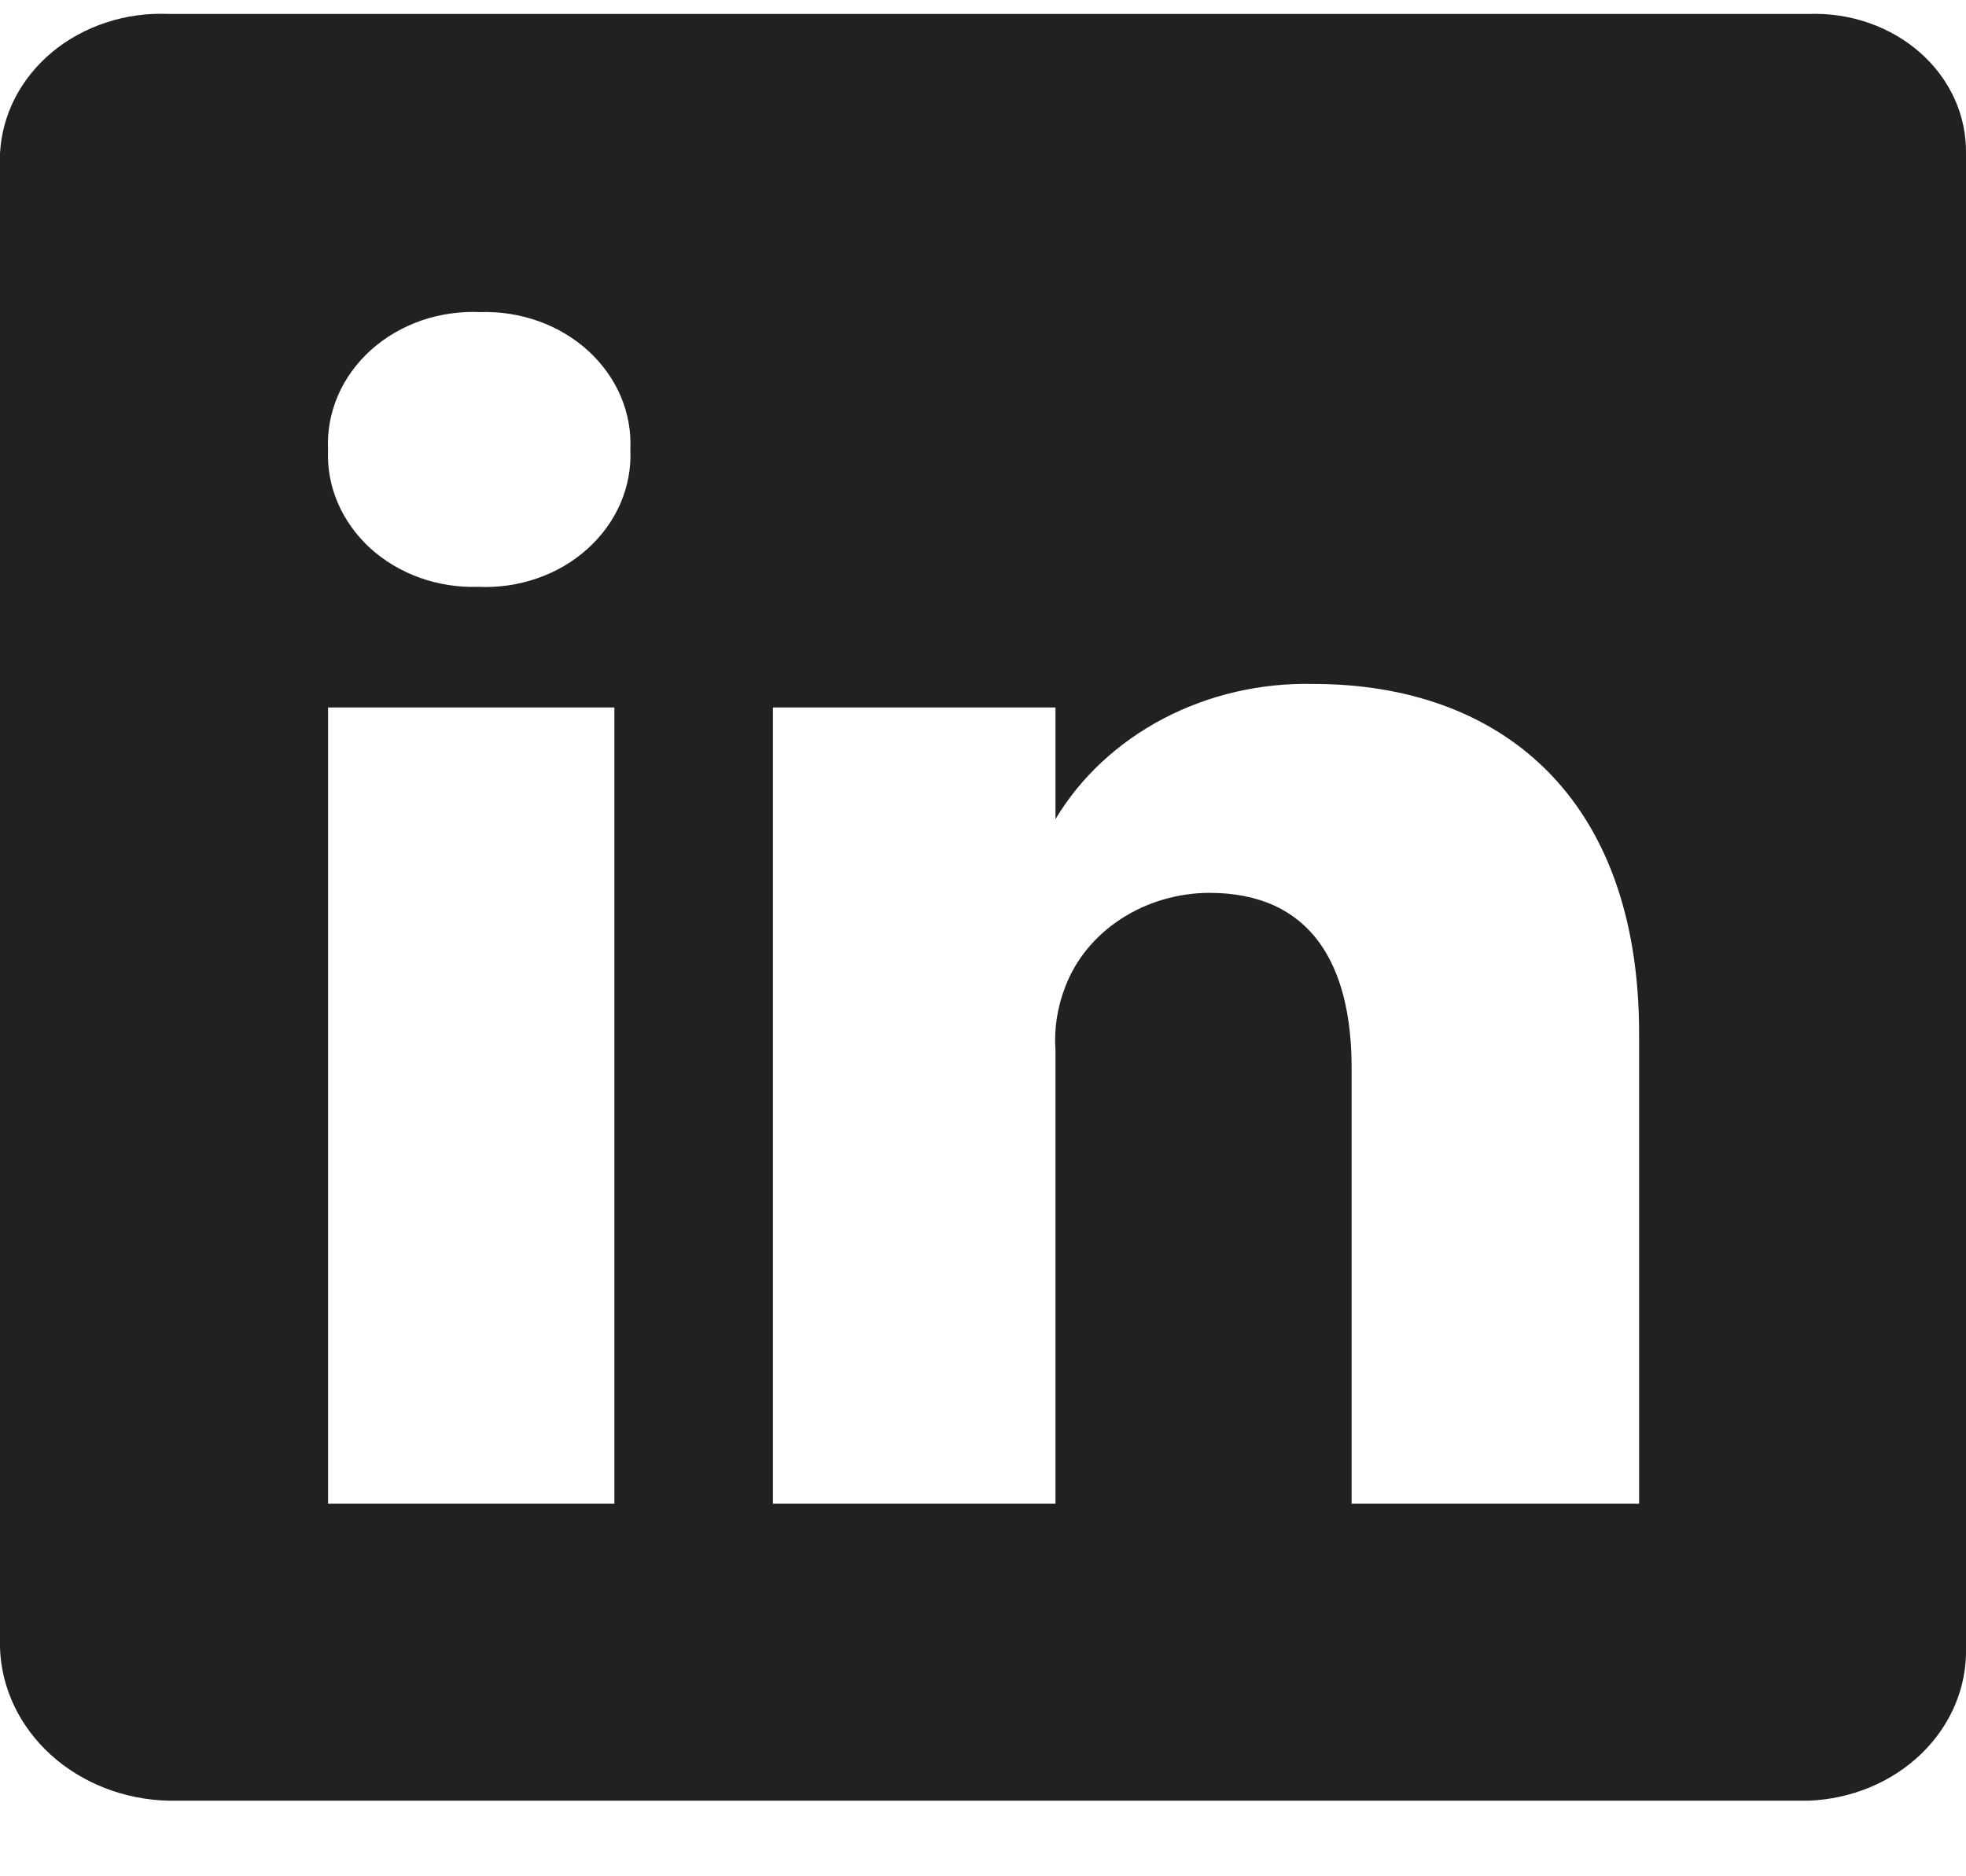
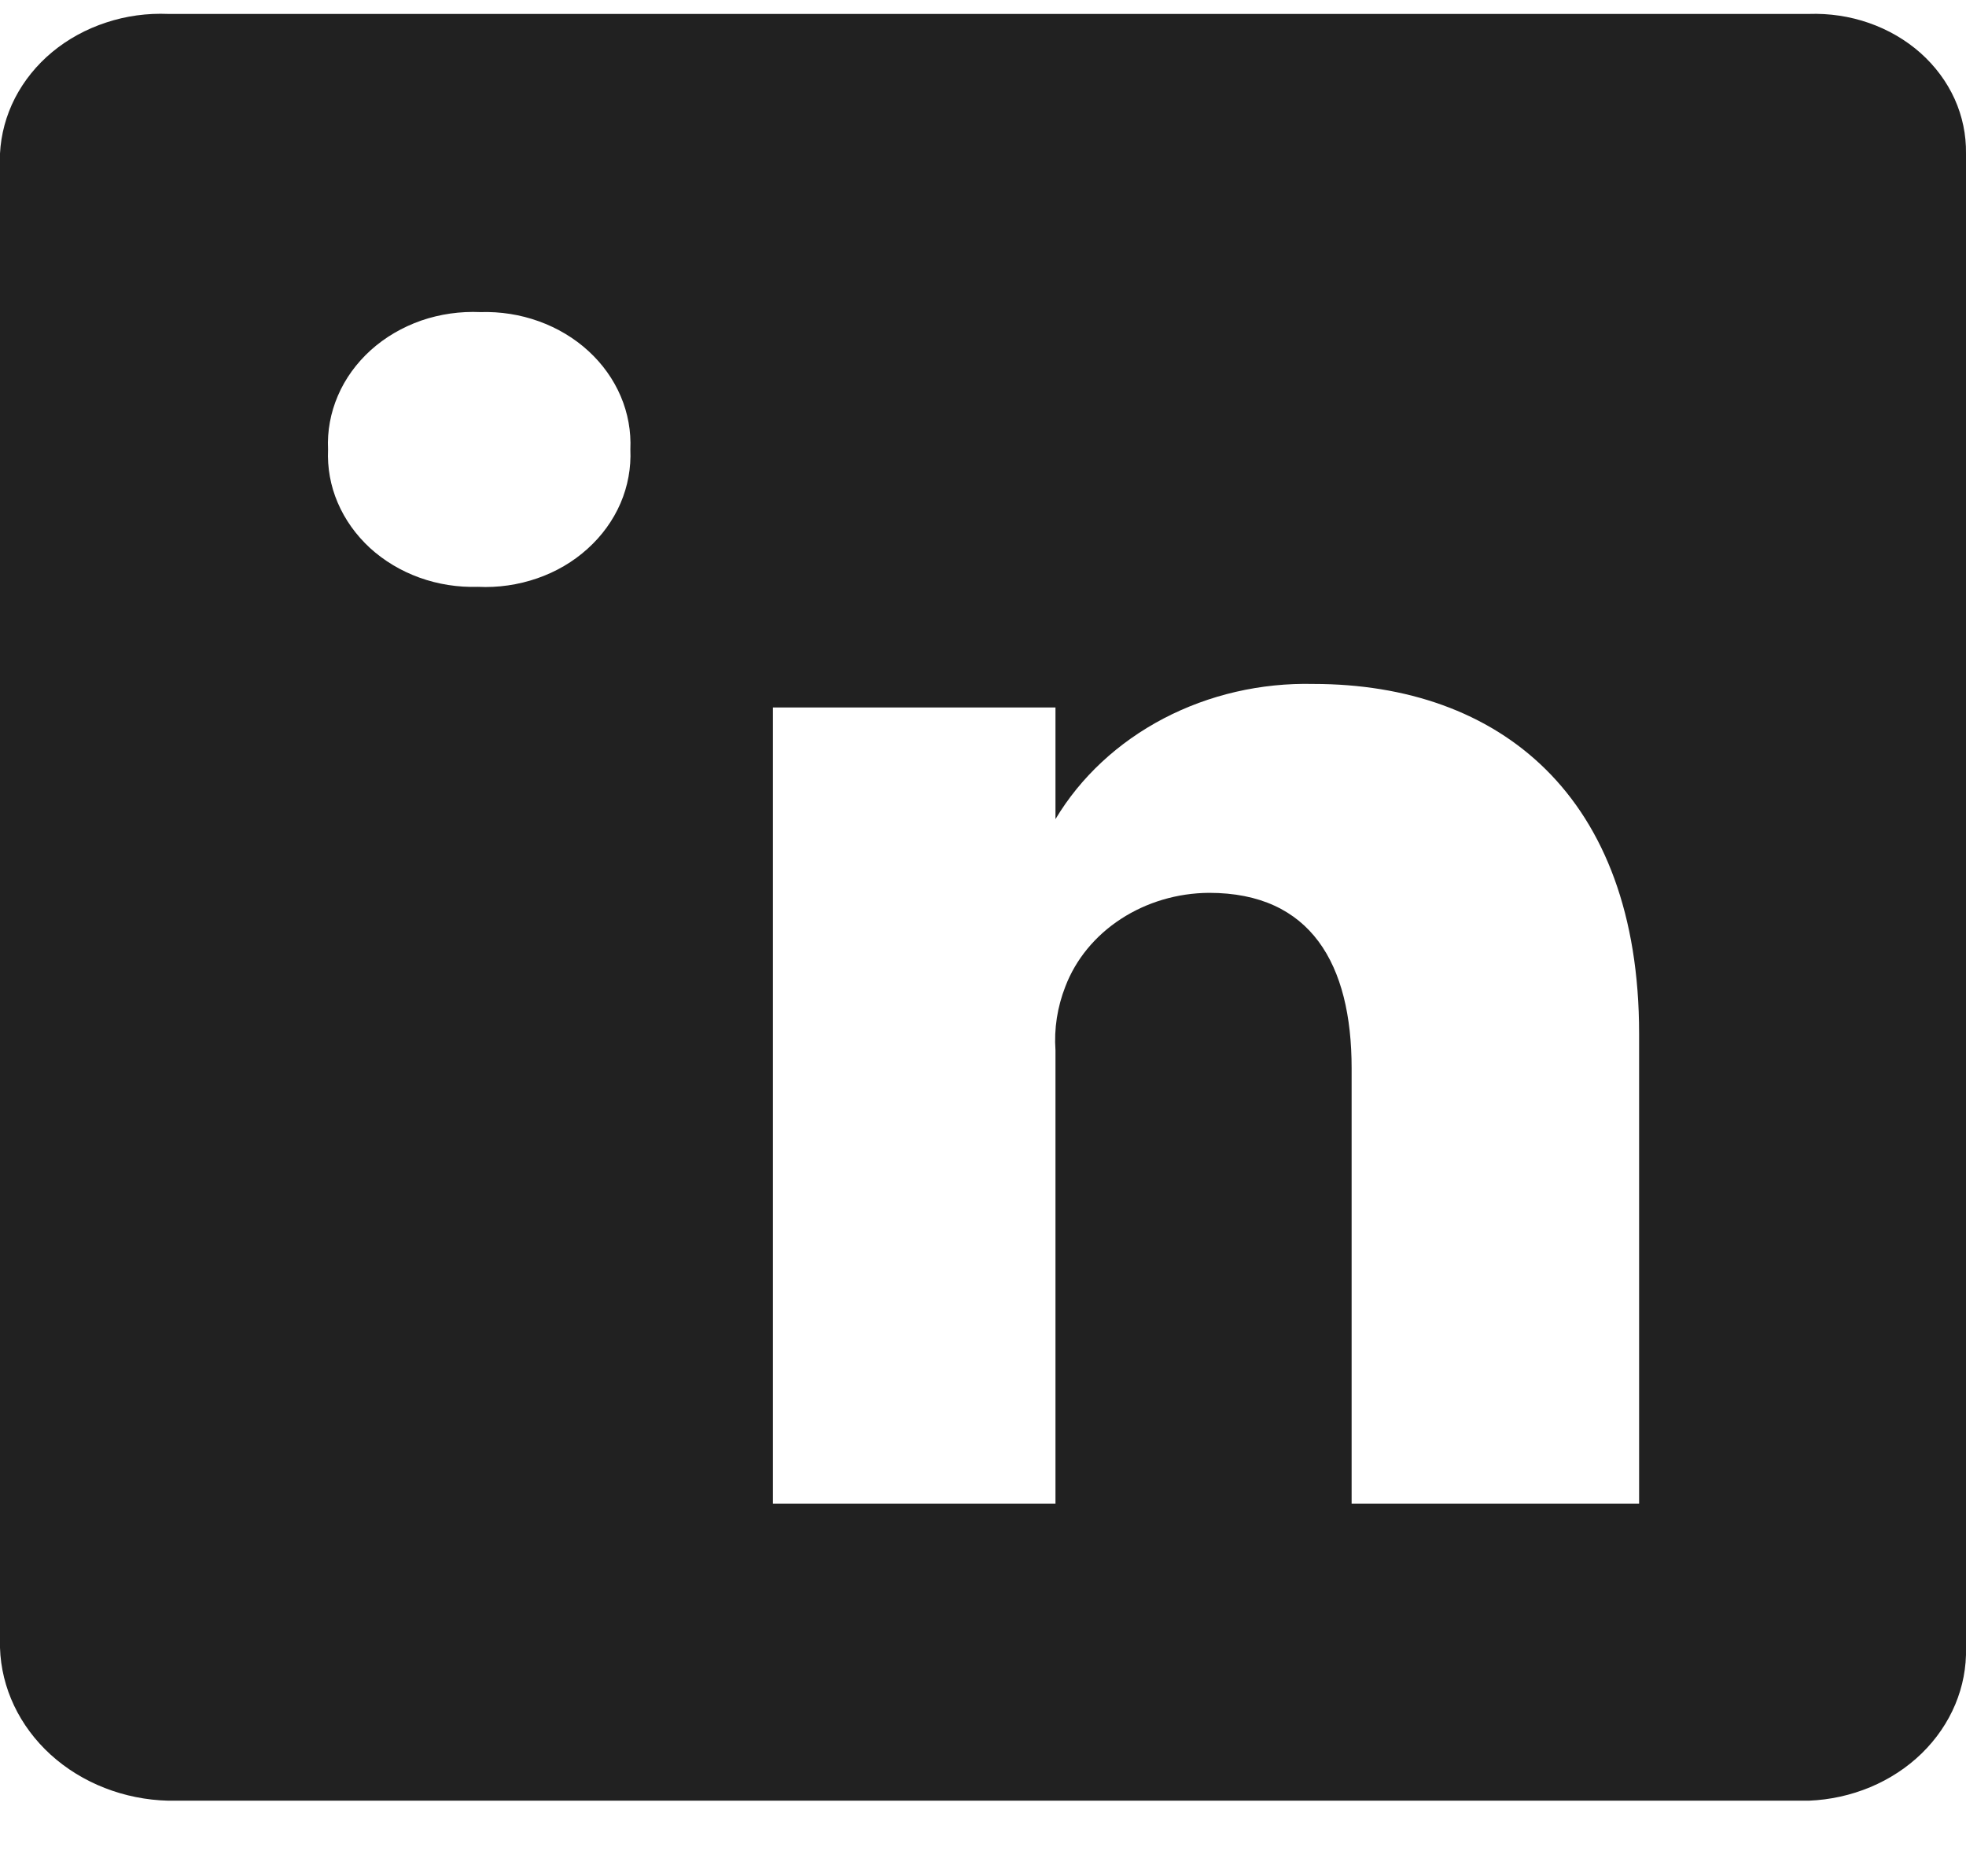
<svg xmlns="http://www.w3.org/2000/svg" width="22" height="21" viewBox="0 0 22 21" fill="none">
-   <path d="M20.239 0.156H1.884C1.647 0.146 1.411 0.178 1.188 0.252C0.965 0.325 0.76 0.437 0.585 0.582C0.41 0.727 0.269 0.902 0.168 1.097C0.068 1.292 0.011 1.503 0 1.718V18.442C0.014 18.892 0.217 19.32 0.567 19.639C0.917 19.957 1.389 20.142 1.884 20.154H20.239C20.721 20.135 21.175 19.945 21.504 19.625C21.833 19.304 22.011 18.88 22 18.442V1.718C22.003 1.509 21.96 1.301 21.873 1.108C21.785 0.914 21.655 0.739 21.49 0.592C21.325 0.446 21.129 0.332 20.914 0.257C20.699 0.182 20.47 0.148 20.239 0.156ZM6.875 16.83H3.671V7.918H6.875V16.83ZM5.349 6.568C5.125 6.575 4.902 6.54 4.694 6.465C4.486 6.39 4.298 6.277 4.14 6.133C3.983 5.988 3.86 5.816 3.779 5.626C3.698 5.437 3.662 5.234 3.671 5.031C3.661 4.825 3.699 4.62 3.781 4.429C3.863 4.237 3.989 4.064 4.149 3.919C4.31 3.774 4.502 3.662 4.713 3.588C4.925 3.515 5.15 3.483 5.376 3.493C5.6 3.486 5.822 3.521 6.03 3.596C6.238 3.671 6.427 3.784 6.585 3.929C6.742 4.073 6.865 4.245 6.946 4.435C7.027 4.625 7.063 4.827 7.054 5.031C7.063 5.236 7.026 5.441 6.944 5.632C6.861 5.824 6.736 5.997 6.575 6.142C6.415 6.287 6.223 6.4 6.011 6.473C5.8 6.546 5.574 6.579 5.349 6.568ZM18.342 16.83H15.125V11.955C15.125 10.793 14.671 9.993 13.53 9.993C13.175 9.995 12.83 10.098 12.542 10.286C12.254 10.474 12.037 10.738 11.921 11.043C11.832 11.271 11.794 11.513 11.811 11.755V16.83H8.649V7.918H11.811V9.168C12.092 8.698 12.511 8.309 13.02 8.042C13.53 7.775 14.111 7.641 14.698 7.655C16.775 7.655 18.342 8.905 18.342 11.568V16.83Z" fill="#212121" />
+   <path d="M20.239 0.156H1.884C1.647 0.146 1.411 0.178 1.188 0.252C0.965 0.325 0.76 0.437 0.585 0.582C0.41 0.727 0.269 0.902 0.168 1.097C0.068 1.292 0.011 1.503 0 1.718V18.442C0.014 18.892 0.217 19.32 0.567 19.639C0.917 19.957 1.389 20.142 1.884 20.154H20.239C20.721 20.135 21.175 19.945 21.504 19.625C21.833 19.304 22.011 18.88 22 18.442V1.718C22.003 1.509 21.96 1.301 21.873 1.108C21.785 0.914 21.655 0.739 21.49 0.592C21.325 0.446 21.129 0.332 20.914 0.257C20.699 0.182 20.47 0.148 20.239 0.156ZM6.875 16.83H3.671V7.918V16.83ZM5.349 6.568C5.125 6.575 4.902 6.54 4.694 6.465C4.486 6.39 4.298 6.277 4.14 6.133C3.983 5.988 3.86 5.816 3.779 5.626C3.698 5.437 3.662 5.234 3.671 5.031C3.661 4.825 3.699 4.62 3.781 4.429C3.863 4.237 3.989 4.064 4.149 3.919C4.31 3.774 4.502 3.662 4.713 3.588C4.925 3.515 5.15 3.483 5.376 3.493C5.6 3.486 5.822 3.521 6.03 3.596C6.238 3.671 6.427 3.784 6.585 3.929C6.742 4.073 6.865 4.245 6.946 4.435C7.027 4.625 7.063 4.827 7.054 5.031C7.063 5.236 7.026 5.441 6.944 5.632C6.861 5.824 6.736 5.997 6.575 6.142C6.415 6.287 6.223 6.4 6.011 6.473C5.8 6.546 5.574 6.579 5.349 6.568ZM18.342 16.83H15.125V11.955C15.125 10.793 14.671 9.993 13.53 9.993C13.175 9.995 12.83 10.098 12.542 10.286C12.254 10.474 12.037 10.738 11.921 11.043C11.832 11.271 11.794 11.513 11.811 11.755V16.83H8.649V7.918H11.811V9.168C12.092 8.698 12.511 8.309 13.02 8.042C13.53 7.775 14.111 7.641 14.698 7.655C16.775 7.655 18.342 8.905 18.342 11.568V16.83Z" fill="#212121" />
</svg>